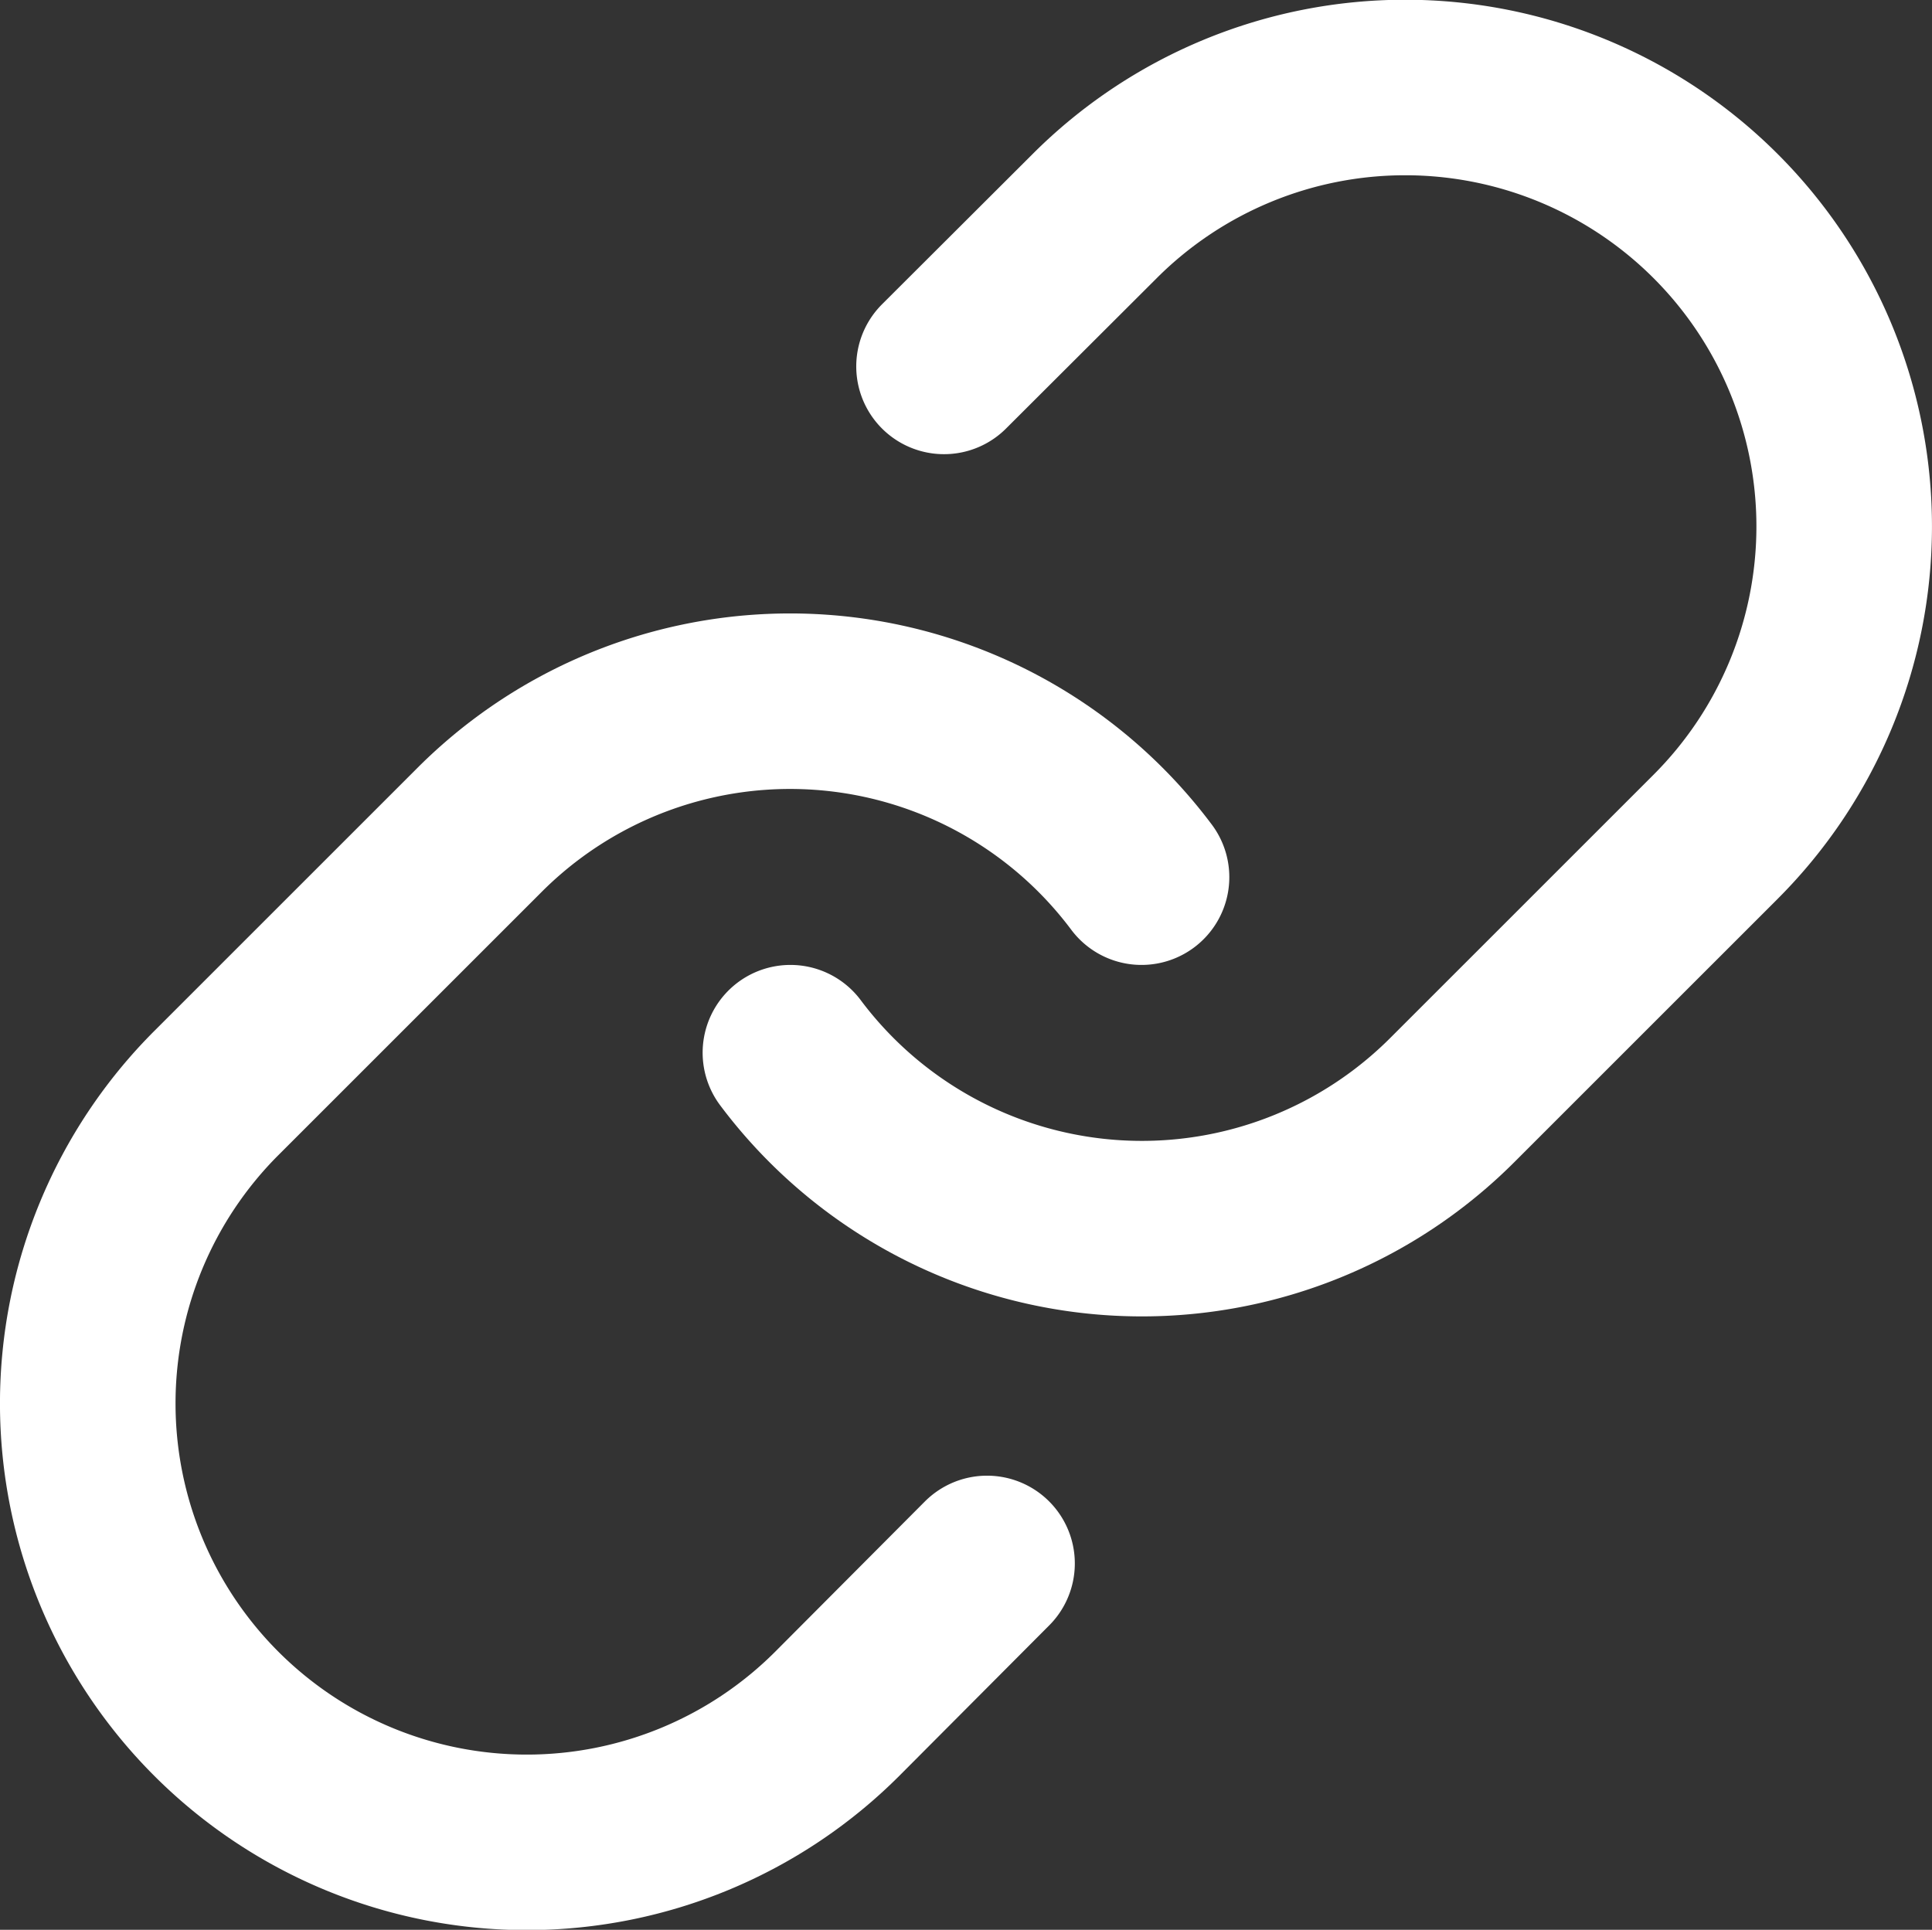
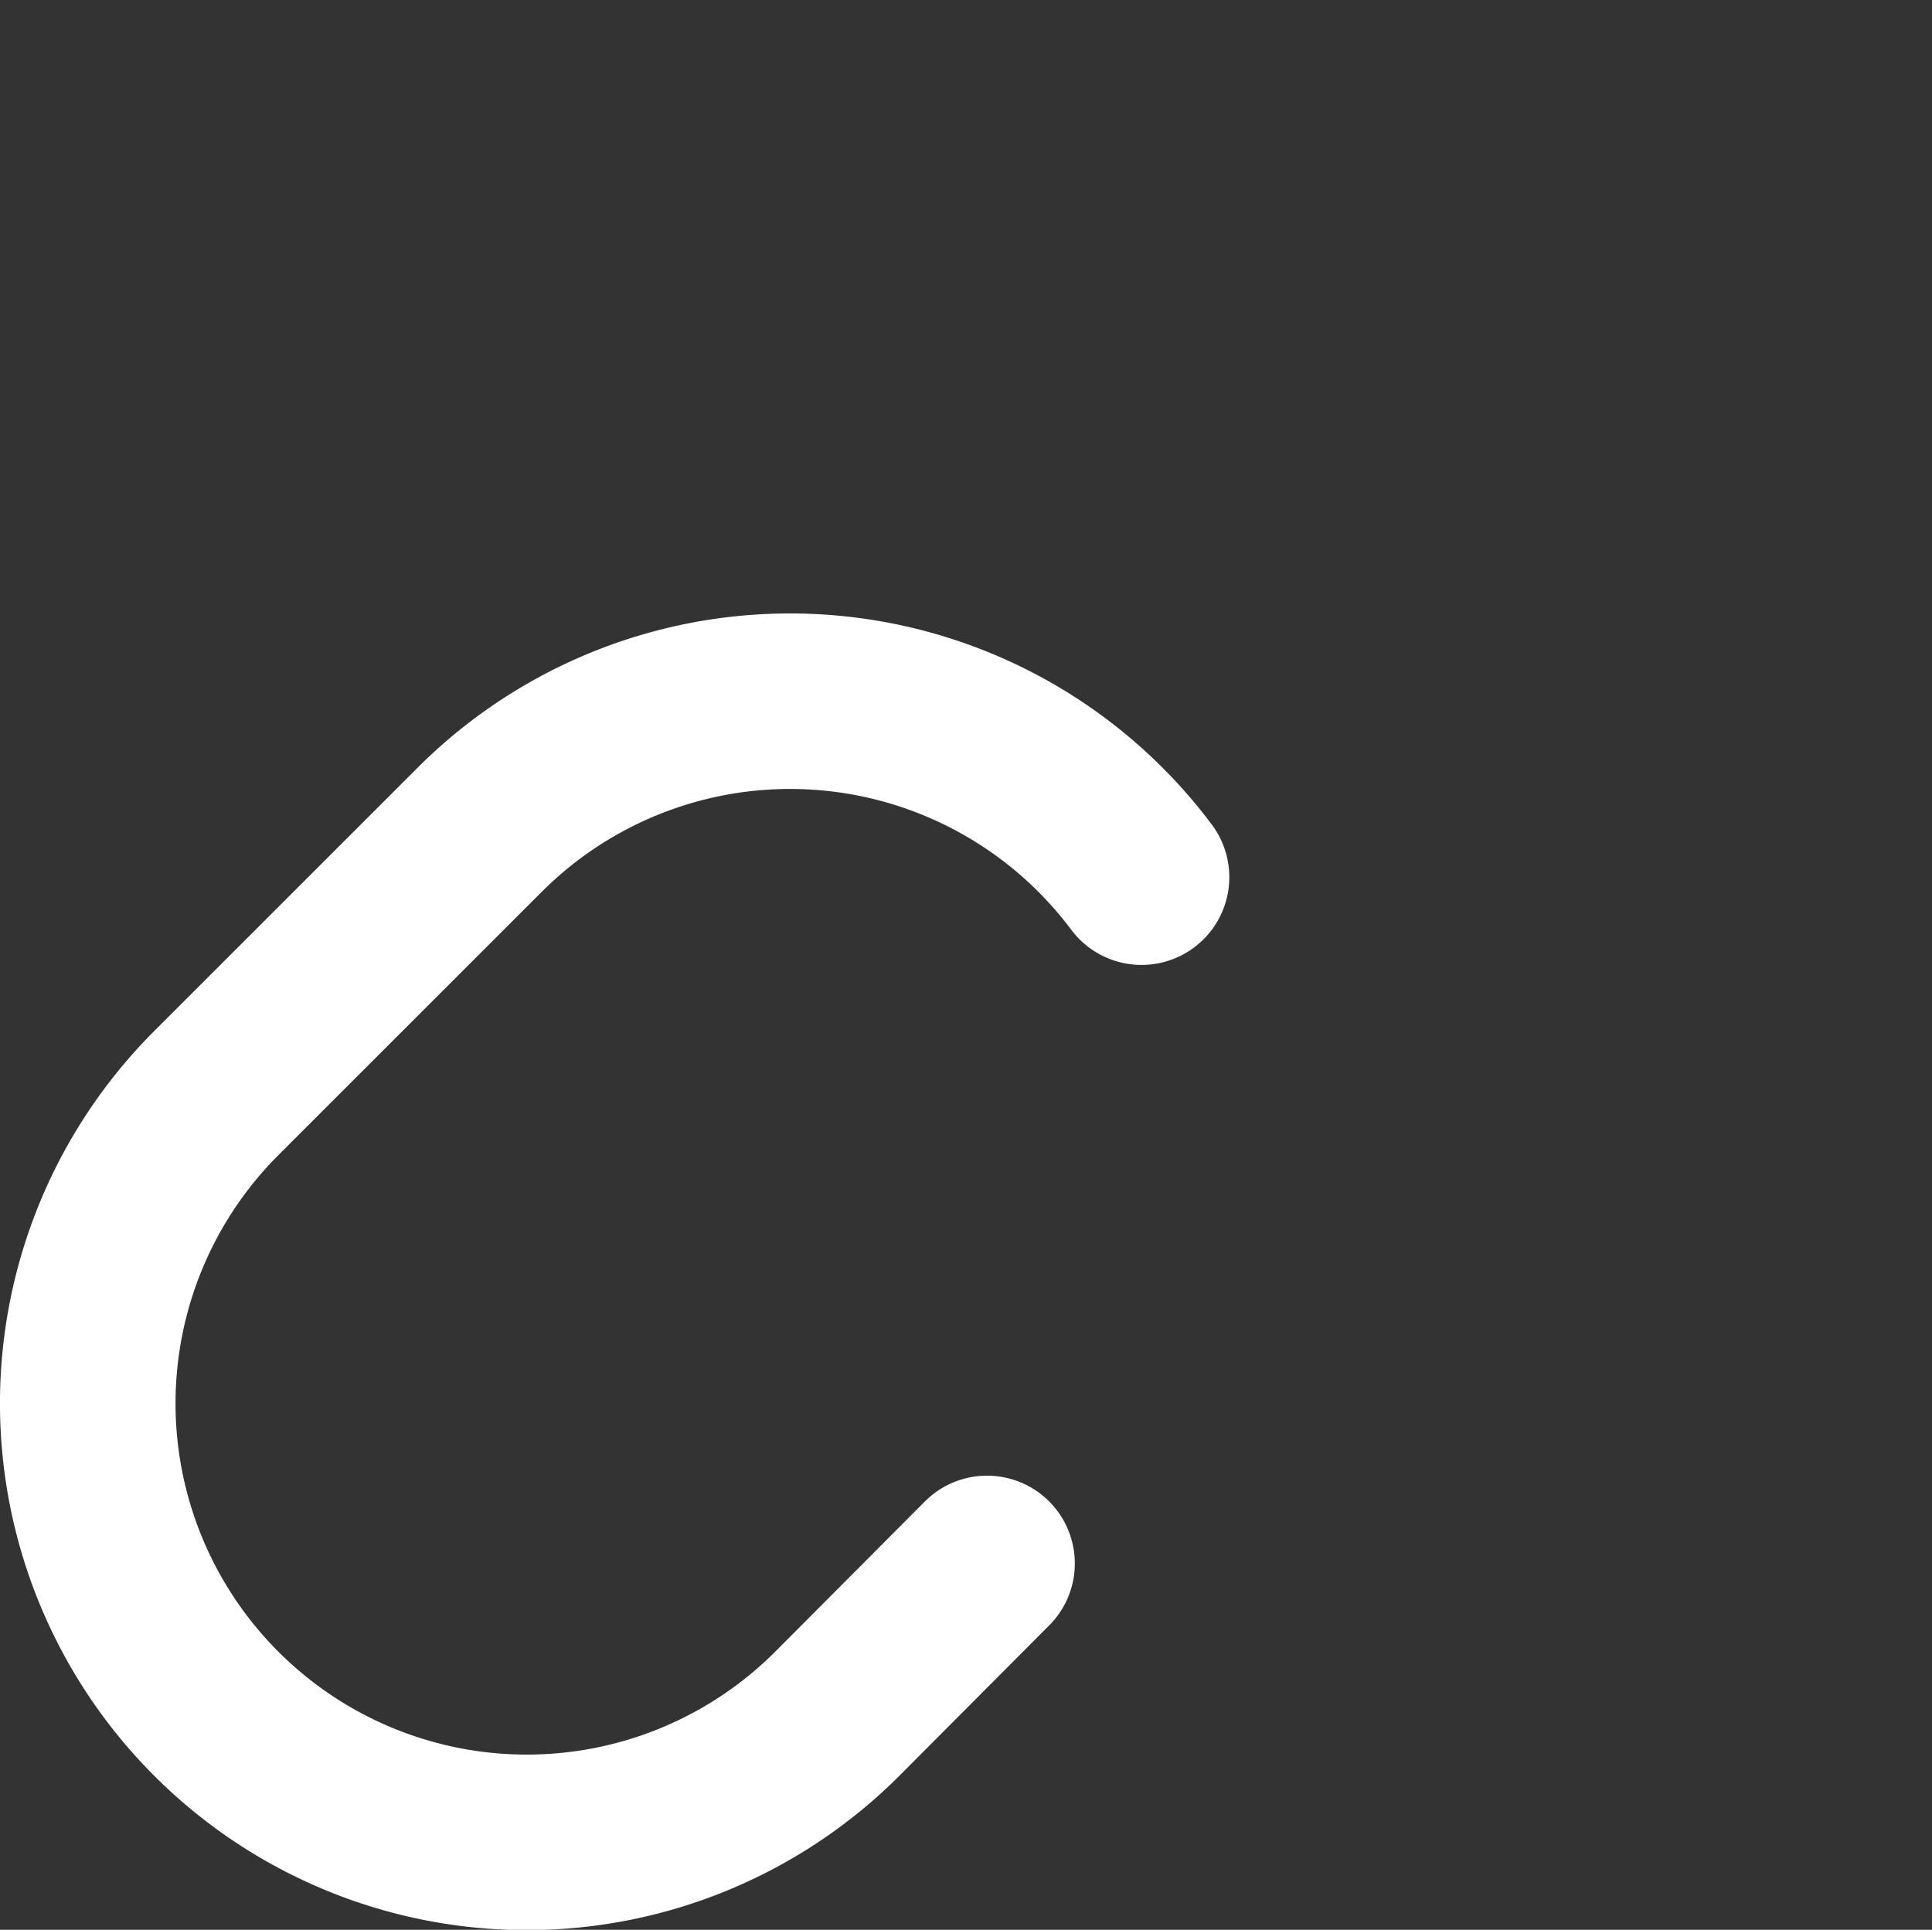
<svg xmlns="http://www.w3.org/2000/svg" width="33.015" height="32.985" viewBox="0 0 33.015 32.985">
  <rect x="0" y="0" width="33.015" height="32.985" fill="#333333" stroke="none" />
  <g id="Icon_feather-link" data-name="Icon feather-link" transform="translate(-1.493 -1.507)">
-     <path id="Pfad_1" data-name="Pfad 1" d="M15,19.5a7.5,7.5,0,0,0,11.31.81l4.5-4.5A7.5,7.5,0,1,0,20.2,5.2L17.625,7.77" fill="none" stroke="#fff" stroke-linecap="round" stroke-linejoin="round" stroke-width="3" />
    <path id="Pfad_2" data-name="Pfad 2" d="M21,16.5a7.5,7.5,0,0,0-11.31-.81l-4.5,4.5A7.5,7.5,0,1,0,15.8,30.8L18.36,28.23" fill="none" stroke="#fff" stroke-linecap="round" stroke-linejoin="round" stroke-width="3" />
  </g>
</svg>